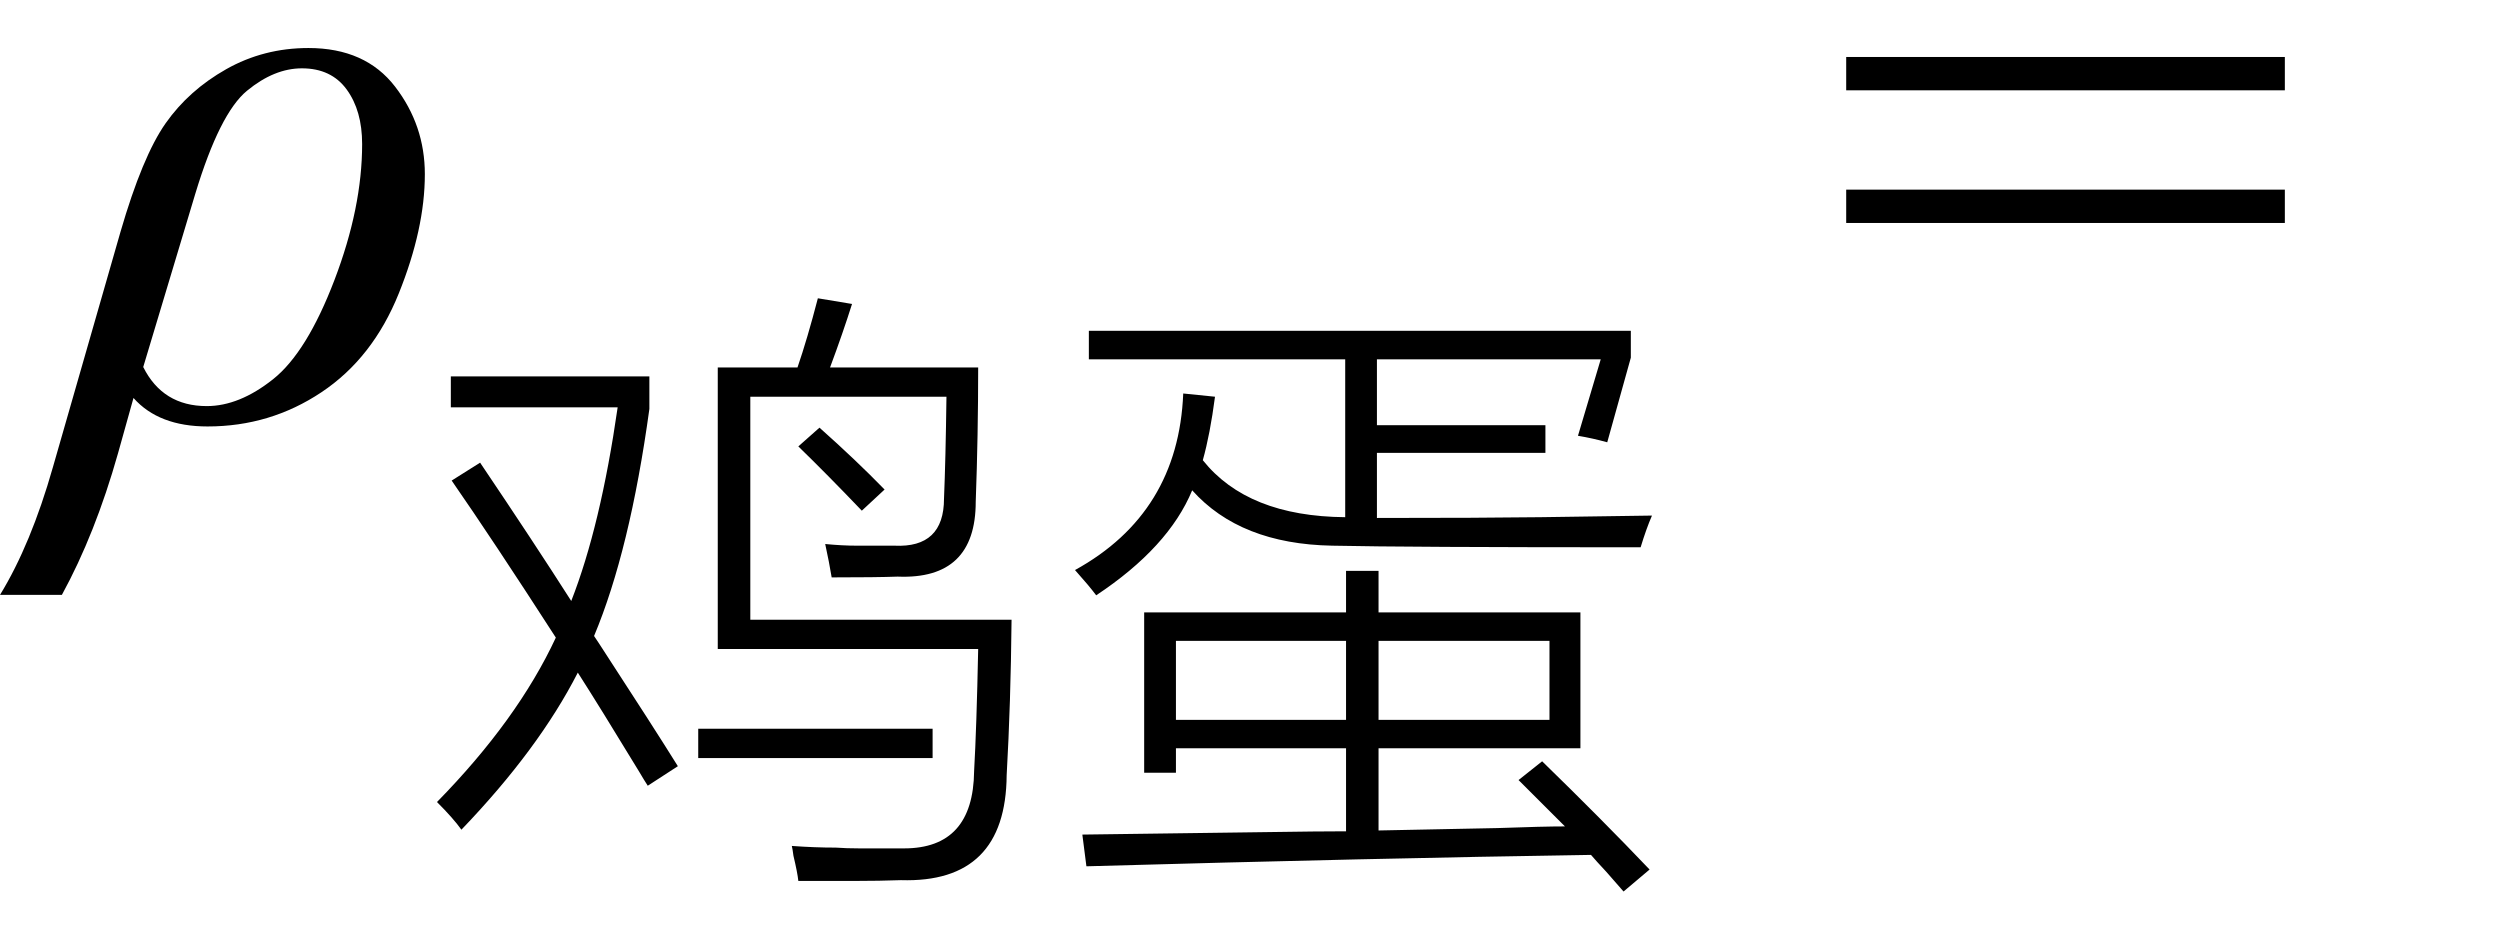
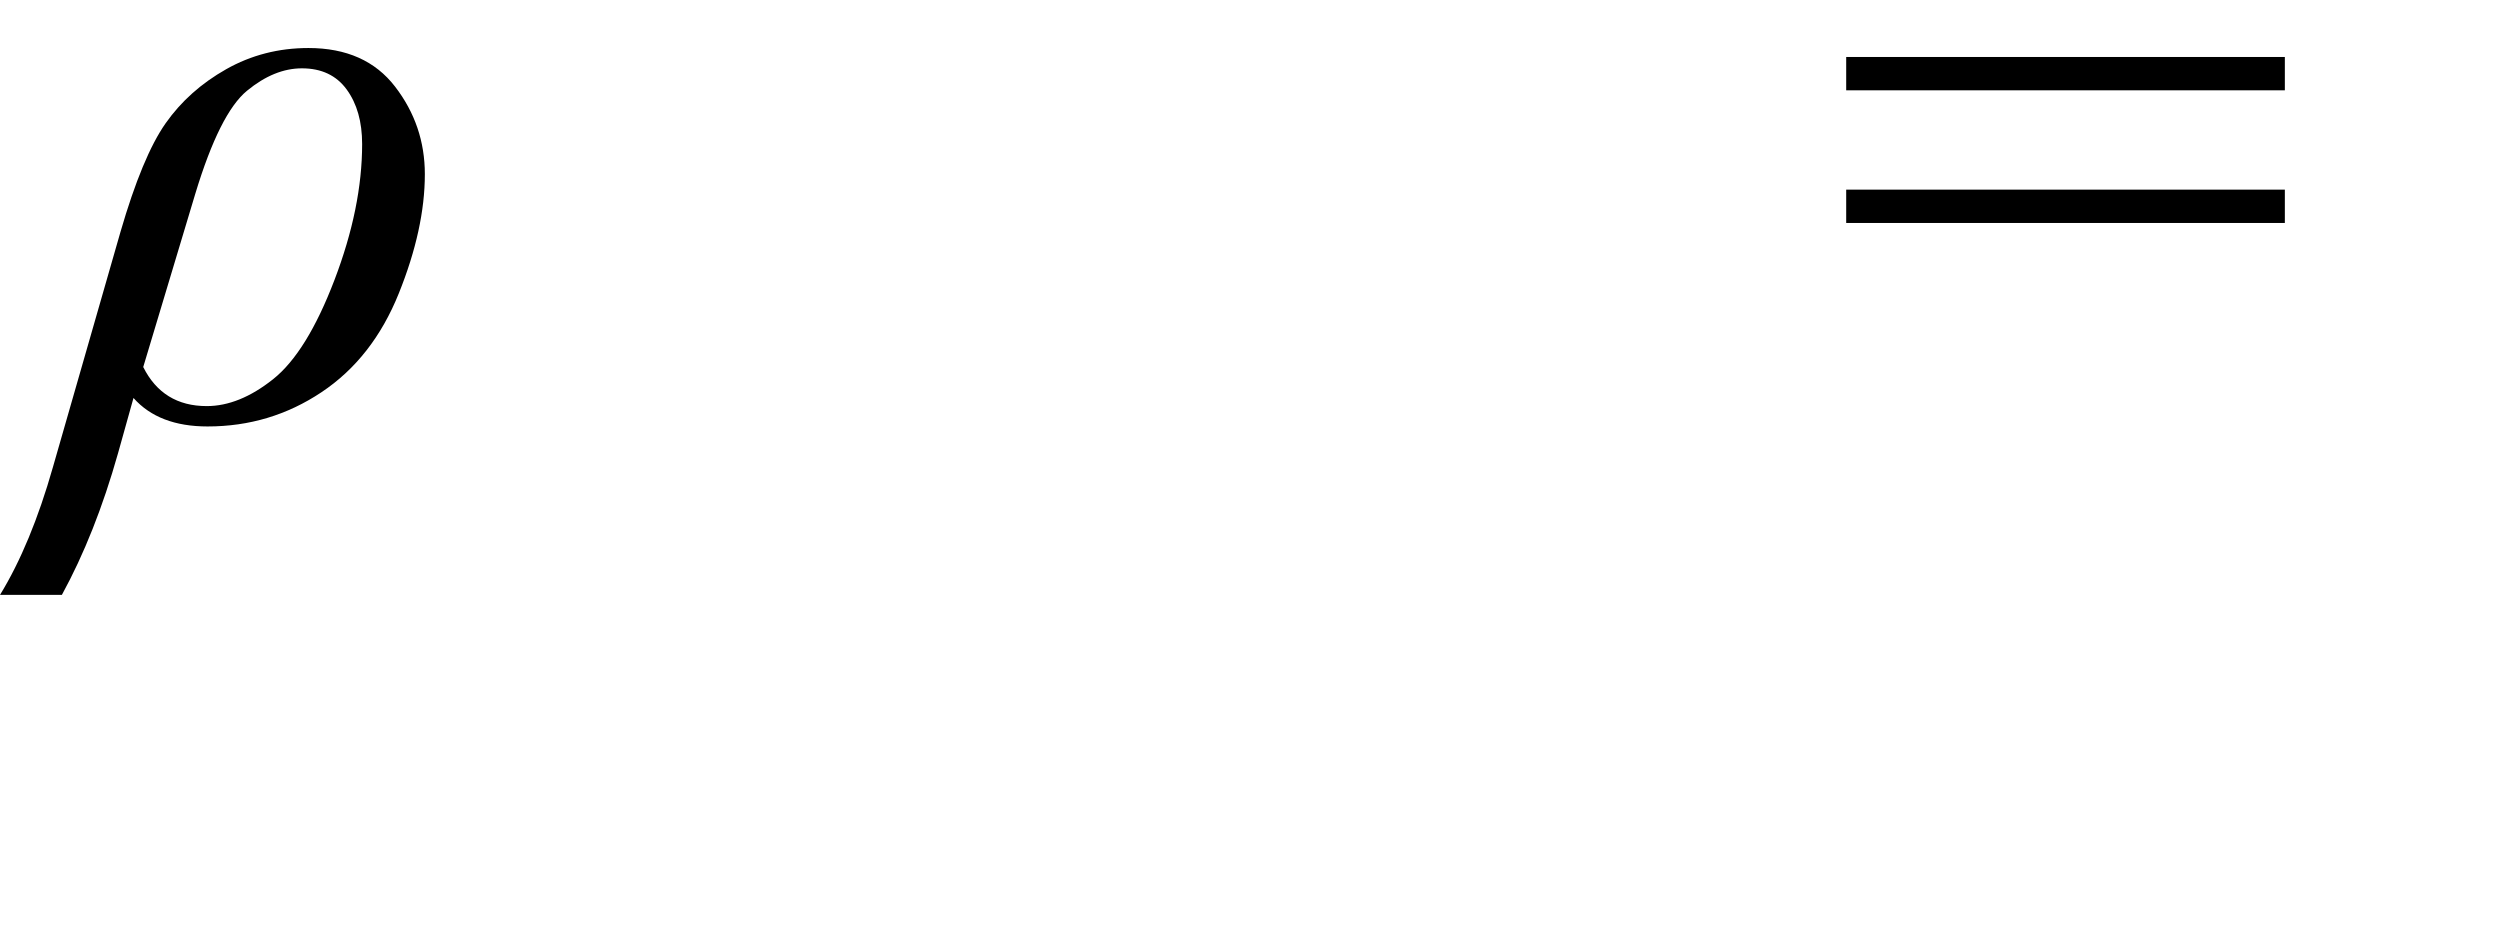
<svg xmlns="http://www.w3.org/2000/svg" stroke-dasharray="none" shape-rendering="auto" font-family="'Dialog'" width="48" text-rendering="auto" fill-opacity="1" contentScriptType="text/ecmascript" color-interpolation="auto" color-rendering="auto" preserveAspectRatio="xMidYMid meet" font-size="12" fill="black" stroke="black" image-rendering="auto" stroke-miterlimit="10" zoomAndPan="magnify" version="1.0" stroke-linecap="square" stroke-linejoin="miter" contentStyleType="text/css" font-style="normal" height="18" stroke-width="1" stroke-dashoffset="0" font-weight="normal" stroke-opacity="1">
  <defs id="genericDefs" />
  <g>
    <g text-rendering="optimizeLegibility" transform="translate(1.141,8)" color-rendering="optimizeQuality" color-interpolation="linearRGB" image-rendering="optimizeQuality">
      <path d="M1.422 -0.359 L1.125 0.703 Q0.688 2.25 0.047 3.422 L-1.141 3.422 Q-0.547 2.453 -0.125 0.969 L1.172 -3.547 Q1.594 -5 2.039 -5.633 Q2.484 -6.266 3.203 -6.672 Q3.922 -7.078 4.781 -7.078 Q5.875 -7.078 6.445 -6.336 Q7.016 -5.594 7.016 -4.656 Q7.016 -3.609 6.516 -2.367 Q6.016 -1.125 5.031 -0.469 Q4.047 0.188 2.844 0.188 Q1.906 0.188 1.422 -0.359 ZM1.609 -0.953 Q1.984 -0.203 2.828 -0.203 Q3.453 -0.203 4.102 -0.719 Q4.75 -1.234 5.281 -2.625 Q5.812 -4.016 5.812 -5.234 Q5.812 -5.875 5.516 -6.281 Q5.219 -6.688 4.656 -6.688 Q4.125 -6.688 3.602 -6.258 Q3.078 -5.828 2.609 -4.281 L1.609 -0.953 Z" stroke="none" />
    </g>
    <g text-rendering="optimizeLegibility" transform="translate(8.156,15.633)" color-rendering="optimizeQuality" color-interpolation="linearRGB" image-rendering="optimizeQuality">
-       <path d="M6.25 -8.016 L6.25 -3.734 L11.266 -3.734 Q11.25 -2.125 11.172 -0.75 Q11.156 1.328 9.141 1.266 Q8.719 1.281 8.266 1.281 Q8.047 1.281 7.797 1.281 Q7.578 1.281 7.172 1.281 Q7.156 1.125 7.078 0.797 Q7.062 0.672 7.047 0.609 Q7.484 0.641 7.891 0.641 Q8.094 0.656 8.344 0.656 Q8.547 0.656 9.031 0.656 Q9.109 0.656 9.203 0.656 Q10.531 0.656 10.547 -0.828 Q10.594 -1.656 10.625 -3.172 L5.625 -3.172 L5.625 -8.578 L7.156 -8.578 Q7.344 -9.125 7.547 -9.906 L8.203 -9.797 Q8.031 -9.25 7.781 -8.578 L10.625 -8.578 Q10.625 -7.281 10.578 -6 Q10.578 -4.5 9.078 -4.562 Q8.672 -4.547 7.812 -4.547 Q7.766 -4.828 7.688 -5.188 Q8.016 -5.156 8.297 -5.156 Q8.438 -5.156 8.594 -5.156 Q8.719 -5.156 9.016 -5.156 Q9.969 -5.109 9.969 -6.062 Q10 -6.797 10.016 -8.016 L6.25 -8.016 ZM4.281 -0.547 Q4.219 -0.641 4.109 -0.828 Q3.359 -2.062 2.938 -2.719 Q2.188 -1.25 0.703 0.297 Q0.547 0.078 0.234 -0.234 Q1.781 -1.812 2.516 -3.391 Q1.297 -5.281 0.516 -6.406 L1.062 -6.75 Q2.094 -5.219 2.812 -4.094 Q3.375 -5.531 3.703 -7.812 L0.5 -7.812 L0.5 -8.406 L4.312 -8.406 L4.312 -7.781 Q3.938 -5.062 3.25 -3.422 Q3.281 -3.375 3.344 -3.281 Q4.422 -1.625 4.859 -0.922 L4.281 -0.547 ZM5.25 -1.641 L9.75 -1.641 L9.75 -1.078 L5.25 -1.078 L5.25 -1.641 ZM7.172 -7.062 L7.578 -7.422 Q8.281 -6.797 8.828 -6.234 L8.391 -5.828 Q7.719 -6.531 7.172 -7.062 ZM12.703 1 L12.625 0.391 Q13.672 0.375 16.125 0.344 Q17.172 0.328 17.688 0.328 L17.688 -1.266 L14.422 -1.266 L14.422 -0.797 L13.812 -0.797 L13.812 -3.875 L17.688 -3.875 L17.688 -4.672 L18.312 -4.672 L18.312 -3.875 L22.188 -3.875 L22.188 -1.266 L18.312 -1.266 L18.312 0.312 Q19.094 0.297 20.594 0.266 Q21.484 0.234 21.891 0.234 Q21.328 -0.328 21 -0.656 L21.453 -1.016 Q22.594 0.094 23.516 1.062 L23.016 1.484 Q22.906 1.359 22.688 1.109 Q22.484 0.891 22.391 0.781 Q18.234 0.844 12.703 1 ZM12.75 -8.734 L12.75 -9.281 L23.156 -9.281 L23.156 -8.766 L22.703 -7.141 Q22.422 -7.219 22.141 -7.266 L22.578 -8.734 L18.281 -8.734 L18.281 -7.469 L21.516 -7.469 L21.516 -6.938 L18.281 -6.938 L18.281 -5.688 Q20.297 -5.688 21.422 -5.703 Q22.672 -5.719 23.562 -5.734 Q23.453 -5.484 23.344 -5.125 Q18.844 -5.125 17.422 -5.156 Q15.656 -5.188 14.734 -6.219 Q14.281 -5.125 12.891 -4.203 Q12.75 -4.391 12.484 -4.688 Q14.469 -5.781 14.562 -8.078 L15.172 -8.016 Q15.078 -7.297 14.938 -6.797 Q15.797 -5.719 17.672 -5.703 L17.672 -8.734 L12.75 -8.734 ZM21.594 -3.328 L18.312 -3.328 L18.312 -1.812 L21.594 -1.812 L21.594 -3.328 ZM14.422 -3.328 L14.422 -1.812 L17.688 -1.812 L17.688 -3.328 L14.422 -3.328 Z" stroke="none" />
-     </g>
+       </g>
    <g text-rendering="optimizeLegibility" transform="translate(35.15,8)" color-rendering="optimizeQuality" color-interpolation="linearRGB" image-rendering="optimizeQuality">
      <path d="M0.297 -6.906 L8.719 -6.906 L8.719 -6.266 L0.297 -6.266 L0.297 -6.906 ZM0.297 -4.359 L8.719 -4.359 L8.719 -3.719 L0.297 -3.719 L0.297 -4.359 Z" stroke="none" />
    </g>
  </g>
</svg>